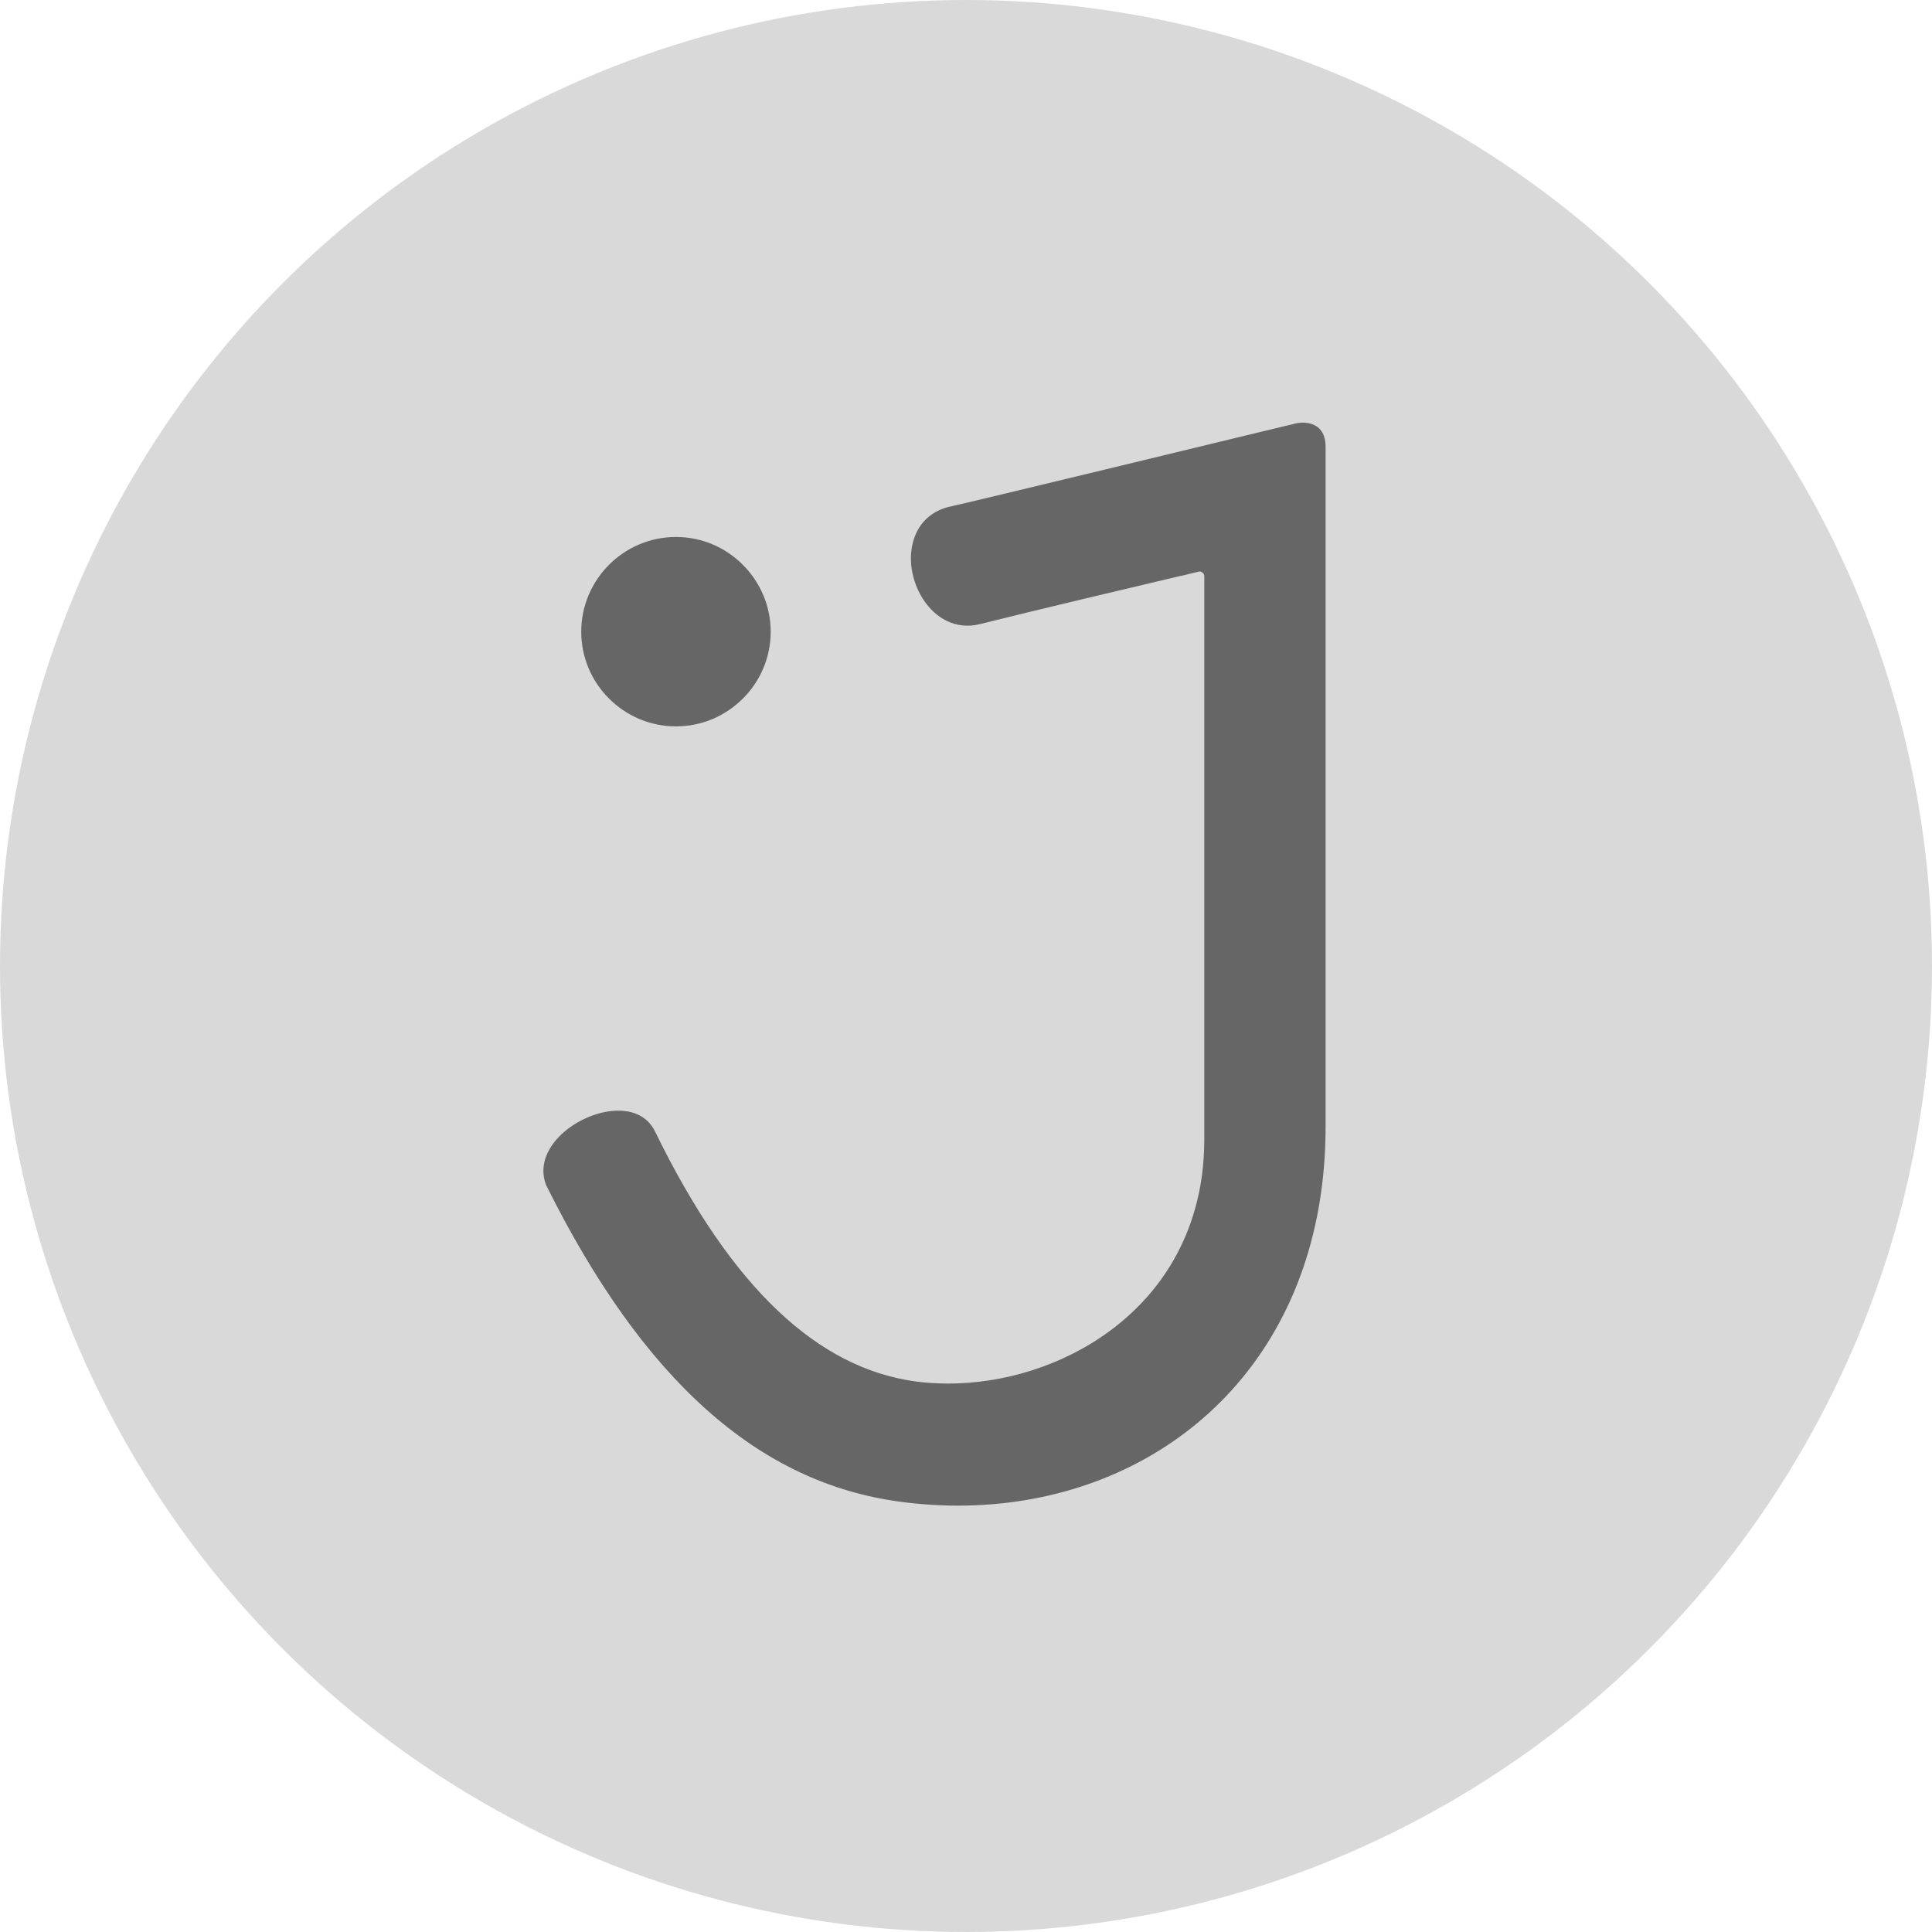
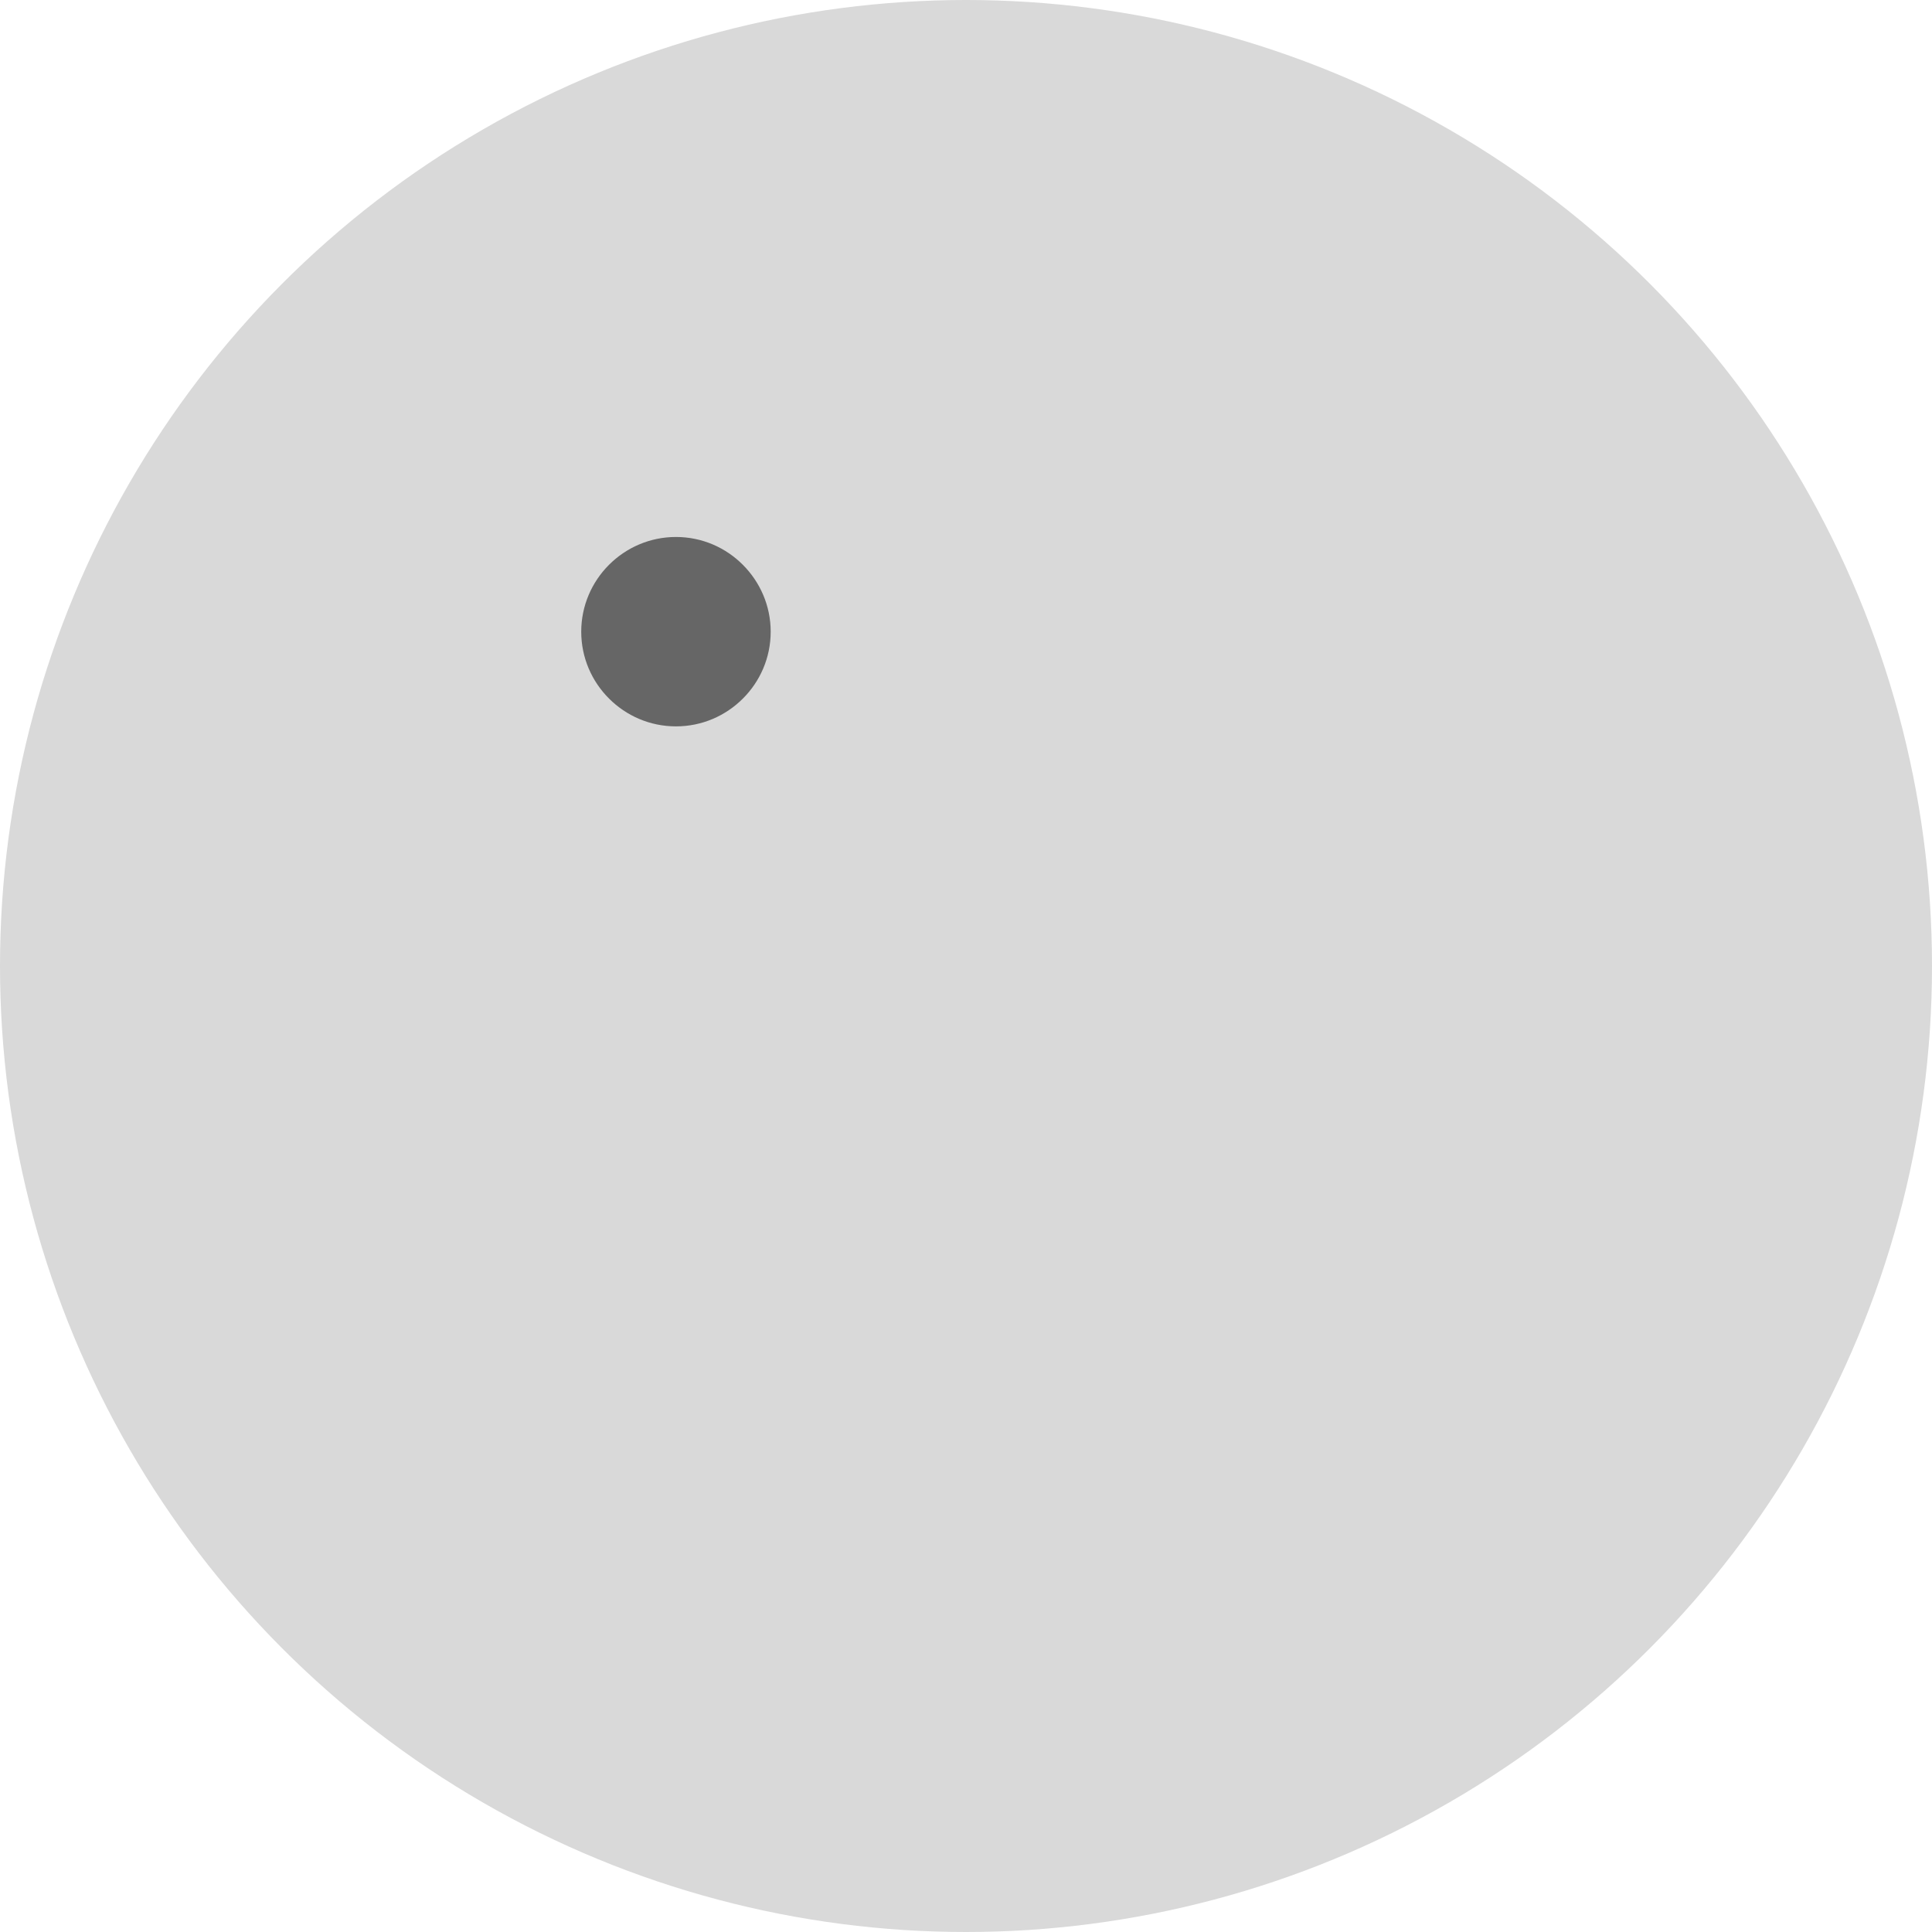
<svg xmlns="http://www.w3.org/2000/svg" width="32" height="32" viewBox="0 0 32 32" fill="none">
  <circle cx="16" cy="16" r="16" fill="#D9D9D9" />
-   <path d="M19.561 9.537C18.861 9.703 17.122 10.113 16.236 10.336C15.827 10.439 15.492 10.237 15.29 9.926C15.212 9.805 15.153 9.666 15.12 9.524C15.086 9.38 15.078 9.232 15.099 9.091C15.149 8.752 15.358 8.461 15.778 8.381C15.953 8.347 20.702 7.197 20.716 7.193L21.481 7.009L21.489 7.008C21.489 7.008 21.956 6.912 21.956 7.405V18.657C21.956 19.009 21.934 19.351 21.891 19.681C21.671 21.355 20.914 22.67 19.837 23.566C18.76 24.462 17.364 24.938 15.867 24.938C15.559 24.938 15.243 24.917 14.922 24.875C13.741 24.72 12.671 24.216 11.694 23.341C10.725 22.474 9.849 21.244 9.047 19.632L9.04 19.615C8.922 19.29 9.079 18.975 9.346 18.746C9.456 18.652 9.585 18.572 9.721 18.513C9.857 18.453 10.001 18.414 10.139 18.401C10.441 18.372 10.716 18.466 10.85 18.742C11.486 20.045 12.163 21.03 12.889 21.715C13.604 22.391 14.364 22.774 15.177 22.883C15.347 22.905 15.524 22.916 15.706 22.916C16.612 22.916 17.588 22.628 18.376 22.049C19.159 21.474 19.756 20.611 19.909 19.46C19.933 19.272 19.947 19.074 19.947 18.864V9.542C19.947 9.536 19.946 9.53 19.945 9.525C19.94 9.508 19.93 9.493 19.915 9.483C19.902 9.472 19.886 9.466 19.871 9.466C19.867 9.466 19.863 9.466 19.858 9.468H19.855C19.72 9.501 19.66 9.516 19.562 9.539L19.561 9.537Z" fill="#666666" />
  <path d="M12.765 10.463C12.765 10.895 12.589 11.287 12.304 11.571C12.02 11.855 11.629 12.031 11.196 12.031C10.764 12.031 10.372 11.855 10.088 11.571C9.803 11.287 9.627 10.895 9.627 10.463C9.627 10.031 9.803 9.639 10.087 9.355C10.372 9.07 10.764 8.894 11.196 8.894C11.629 8.894 12.02 9.07 12.304 9.355C12.588 9.639 12.765 10.031 12.765 10.463Z" fill="#666666" />
</svg>